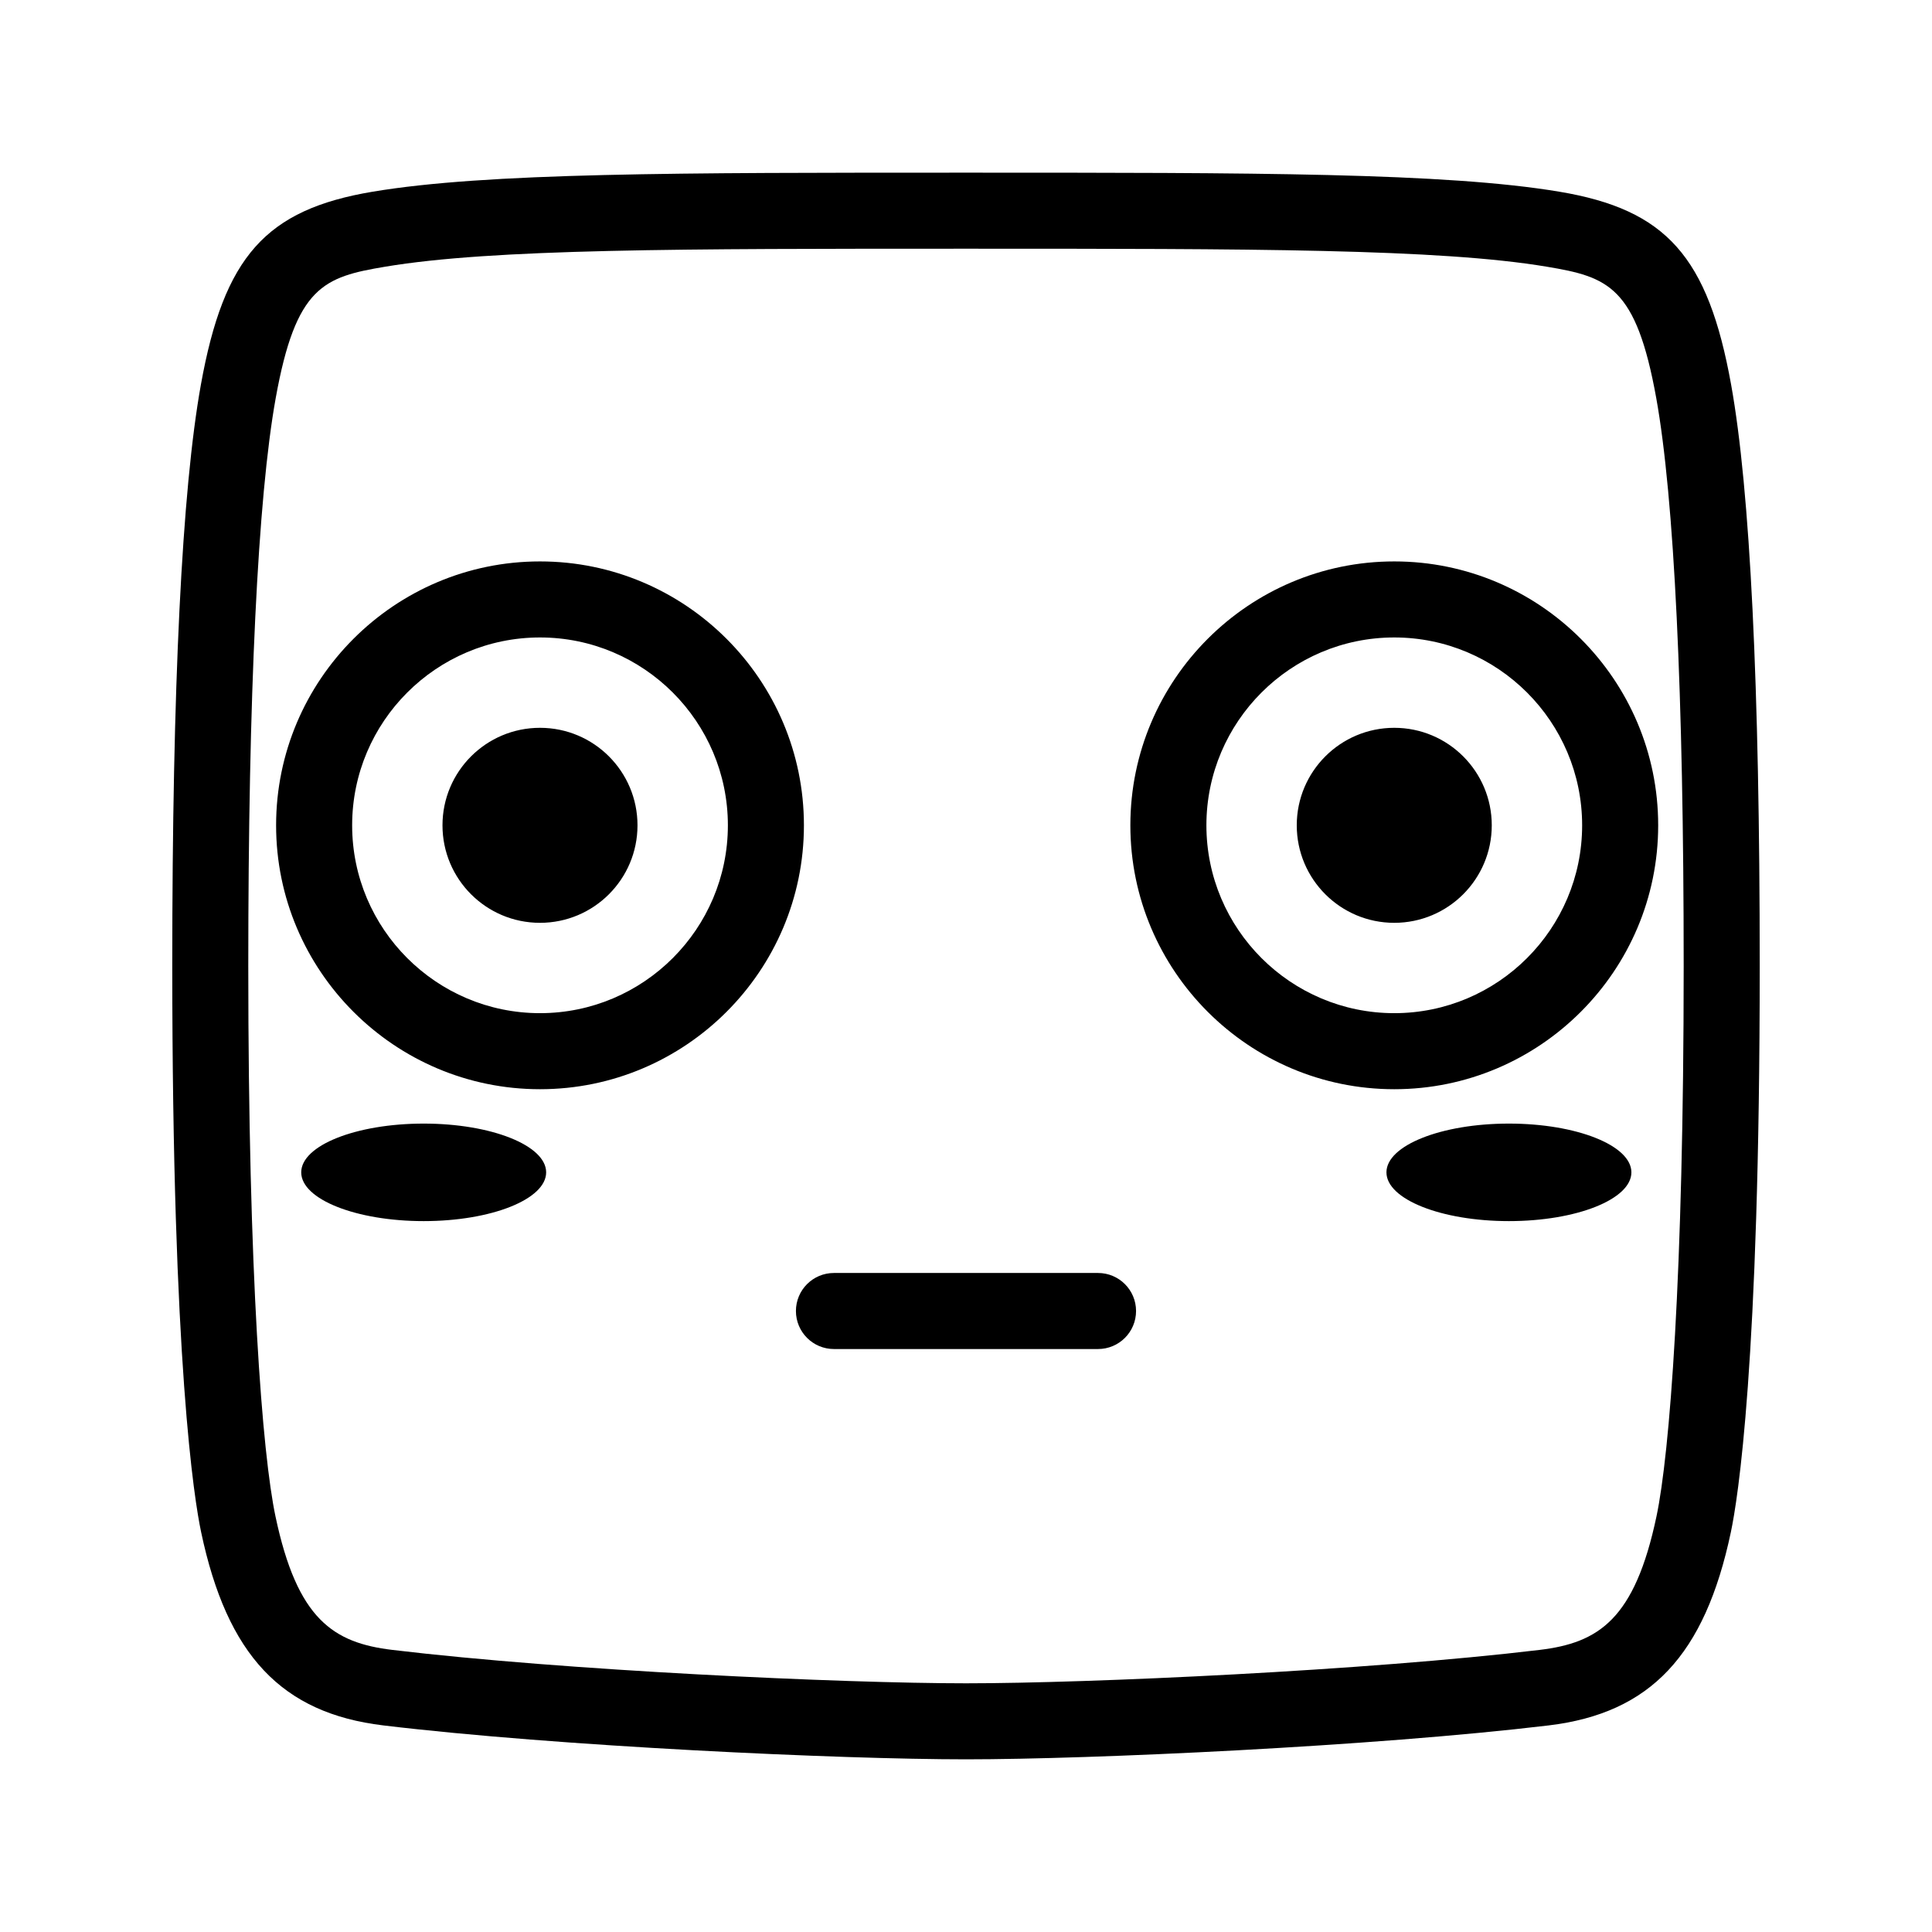
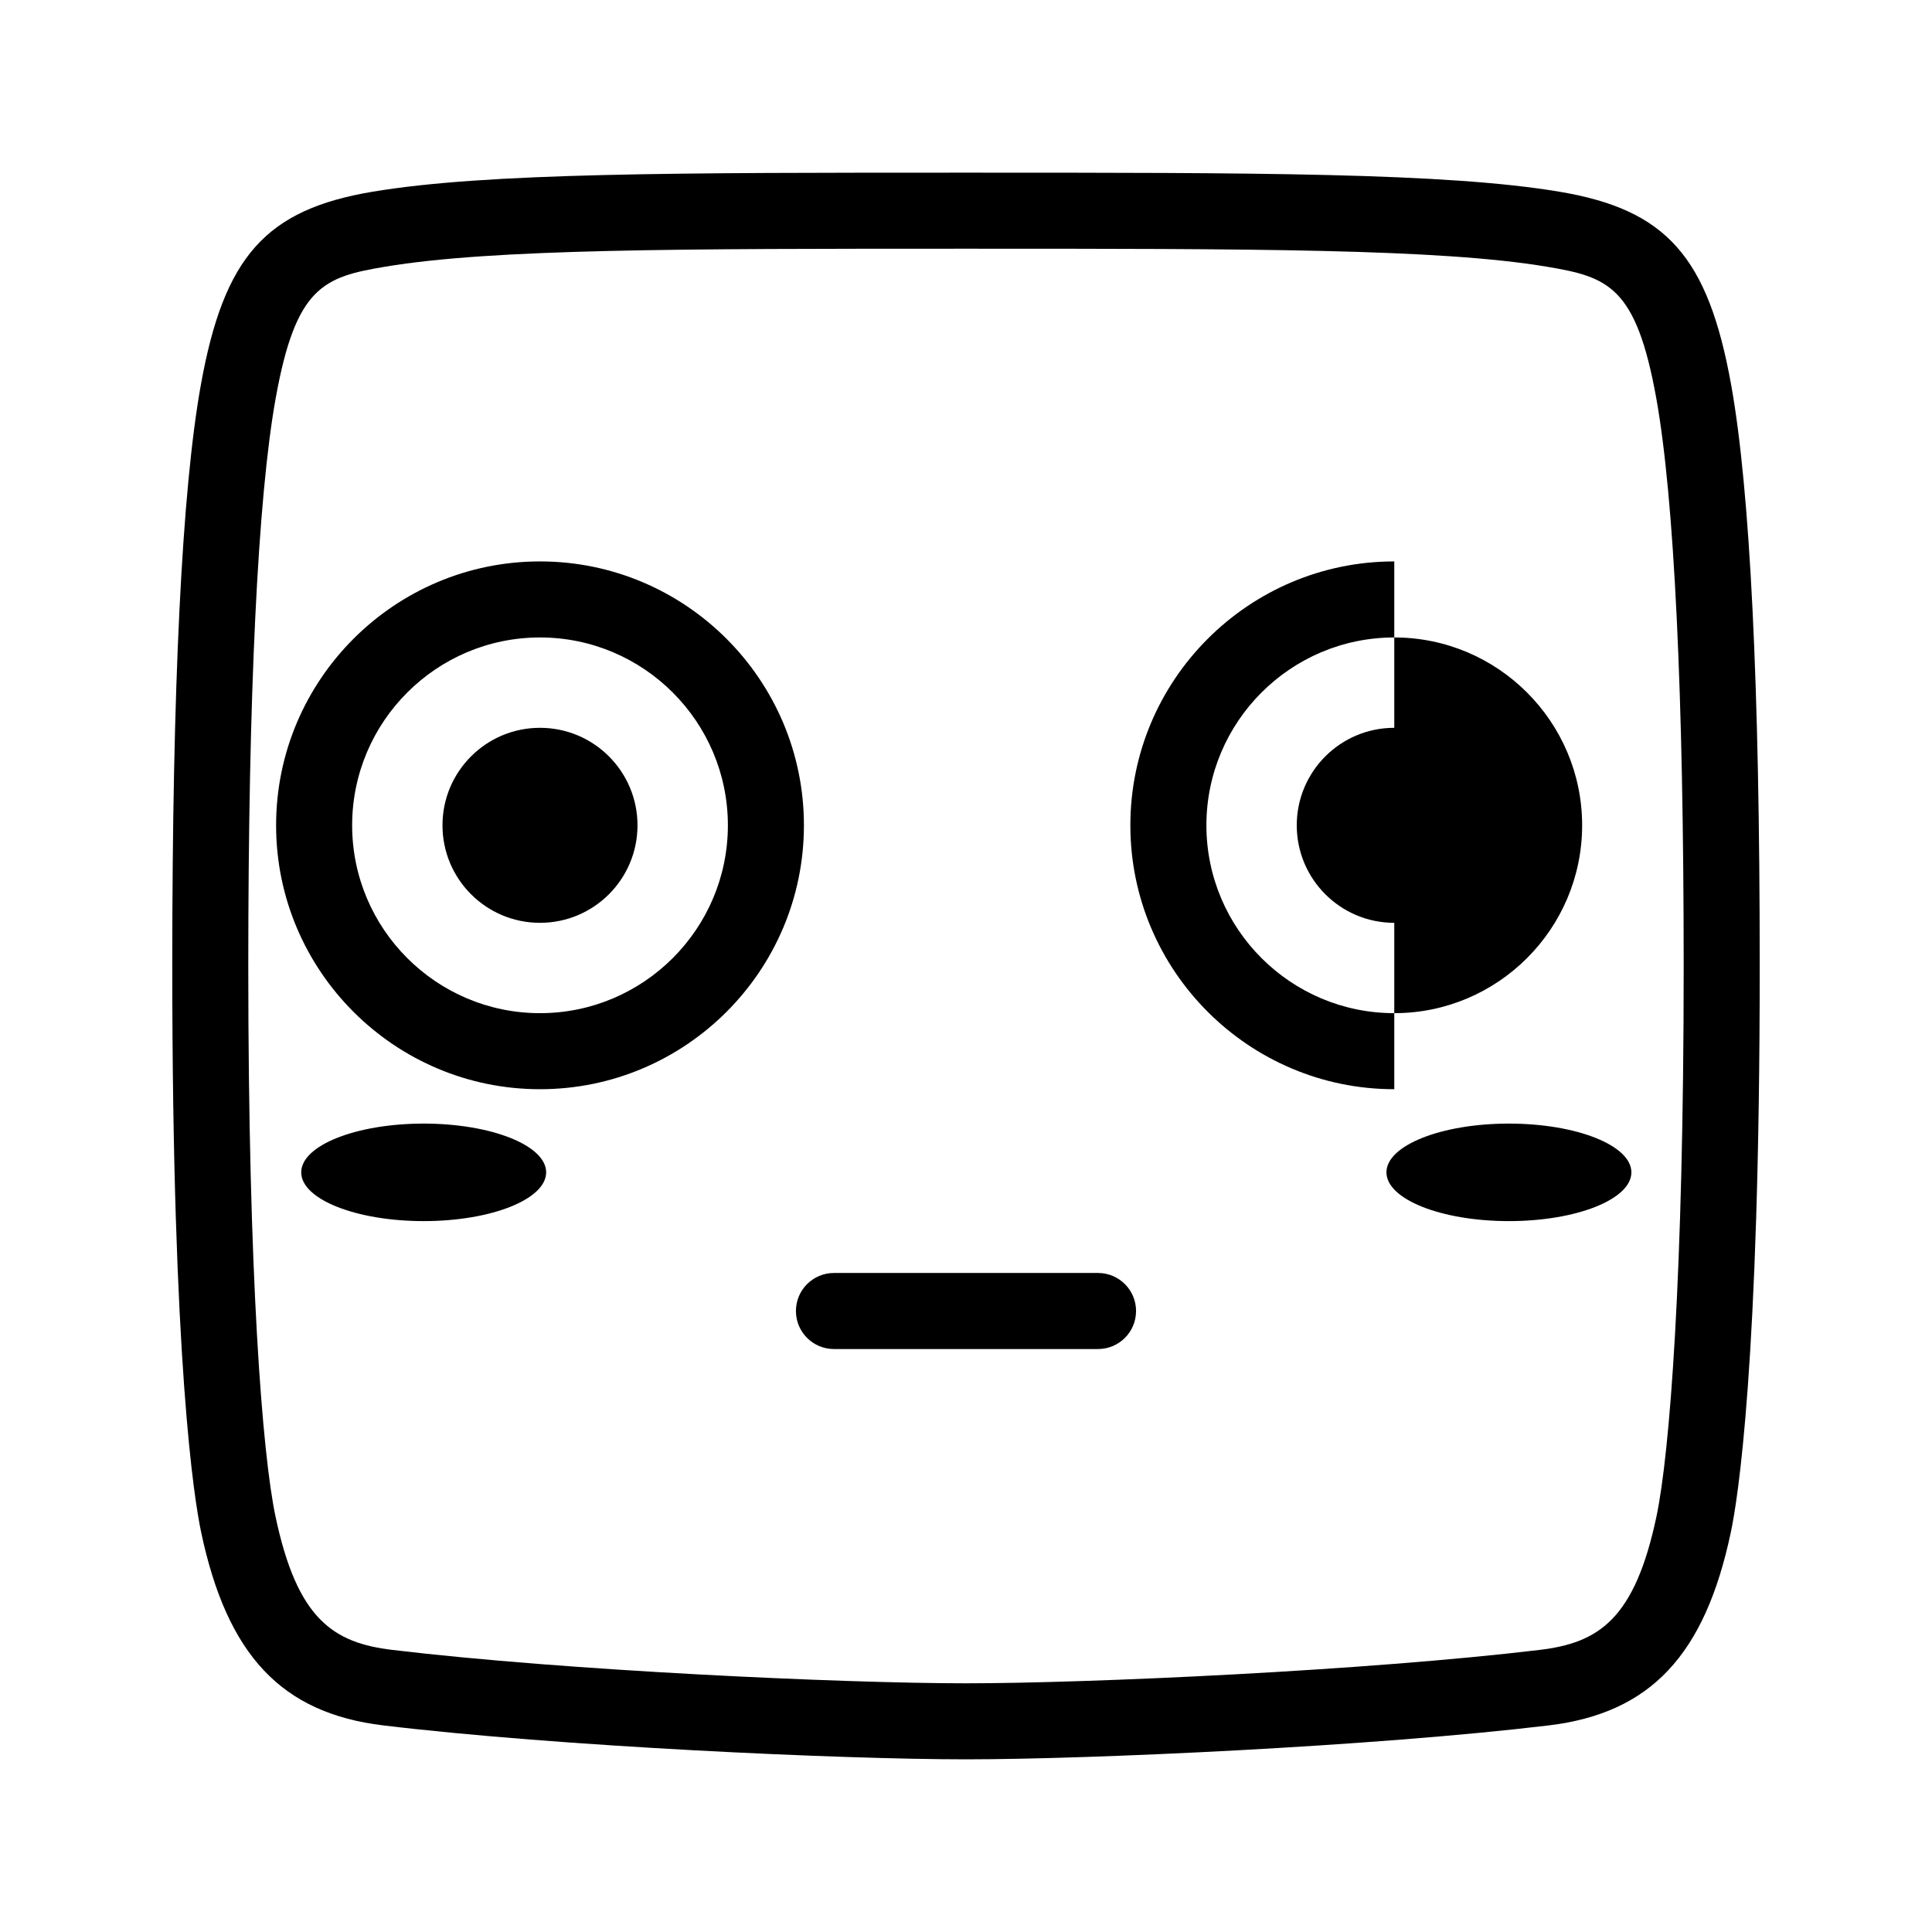
<svg xmlns="http://www.w3.org/2000/svg" fill="#000000" width="800px" height="800px" version="1.1" viewBox="144 144 512 512">
-   <path d="m400 610.24c-33.172 0-107.95-3.414-154.39-8.984-26.965-3.238-41.418-18.566-48.316-51.258-1.789-8.492-7.641-44.418-7.641-150 0-74.289 2.555-126.12 7.582-154.05 6.121-33.977 17.188-46.406 45.535-51.148 30.152-5.043 80.707-5.043 157.23-5.043s127.08 0 157.23 5.043c28.348 4.742 39.414 17.172 45.535 51.148 5.027 27.93 7.578 79.762 7.578 154.05 0 105.58-5.852 141.51-7.641 150-6.898 32.688-21.348 48.02-48.316 51.258-46.441 5.566-121.22 8.984-154.39 8.984zm0-400.33c-75.516 0-125.41 0-153.91 4.766-16.27 2.723-23.684 5.176-29.027 34.844-4.75 26.383-7.266 78.414-7.266 150.48 0 82.352 3.723 129.33 7.207 145.85 5.766 27.324 15.34 33.523 30.996 35.395 45.703 5.481 119.32 8.848 152 8.848 32.668 0 106.29-3.367 151.99-8.848 15.656-1.871 25.23-8.07 30.996-35.395 3.484-16.523 7.207-63.496 7.207-145.85 0-72.062-2.516-124.1-7.266-150.48-5.344-29.668-12.758-32.121-29.023-34.844-28.5-4.766-78.391-4.766-153.91-4.766zm45.066 281.52c0-5.57-4.512-10.078-10.078-10.078h-69.98c-5.566 0-10.078 4.508-10.078 10.078 0 5.57 4.512 10.078 10.078 10.078h69.98c5.566-0.004 10.078-4.512 10.078-10.078zm131.27-36.746c0-7.137-14.531-12.922-32.457-12.922s-32.457 5.785-32.457 12.922 14.531 12.922 32.457 12.922 32.457-5.785 32.457-12.922zm-287.6 0c0-7.137-14.531-12.922-32.457-12.922-17.922 0.004-32.453 5.789-32.453 12.922 0 7.137 14.531 12.922 32.457 12.922 17.922 0 32.453-5.785 32.453-12.922zm-1.629-22.031c-38.562 0-69.938-31.371-69.938-69.934s31.375-69.938 69.938-69.938c38.566 0 69.941 31.375 69.941 69.938 0 38.566-31.375 69.934-69.941 69.934zm0-119.72c-27.453 0-49.785 22.332-49.785 49.785 0 27.449 22.332 49.781 49.785 49.781s49.789-22.332 49.789-49.781c0-27.453-22.336-49.785-49.789-49.785zm226.39 119.72c-38.566 0-69.941-31.371-69.941-69.934s31.375-69.938 69.941-69.938c38.562 0 69.938 31.375 69.938 69.938 0 38.566-31.375 69.934-69.938 69.934zm0-119.72c-27.453 0-49.789 22.332-49.789 49.785 0 27.449 22.336 49.781 49.789 49.781s49.785-22.332 49.785-49.781c0-27.453-22.332-49.785-49.785-49.785zm-0.004 23.945c-14.27 0-25.84 11.57-25.84 25.84 0 14.27 11.57 25.84 25.84 25.84 14.27 0 25.84-11.57 25.84-25.84 0-14.27-11.57-25.84-25.84-25.84zm-226.39 0c-14.27 0-25.84 11.57-25.84 25.84 0 14.27 11.57 25.84 25.84 25.84s25.84-11.57 25.84-25.84c0-14.27-11.566-25.84-25.84-25.84z" />
+   <path d="m400 610.24c-33.172 0-107.95-3.414-154.39-8.984-26.965-3.238-41.418-18.566-48.316-51.258-1.789-8.492-7.641-44.418-7.641-150 0-74.289 2.555-126.12 7.582-154.05 6.121-33.977 17.188-46.406 45.535-51.148 30.152-5.043 80.707-5.043 157.23-5.043s127.08 0 157.23 5.043c28.348 4.742 39.414 17.172 45.535 51.148 5.027 27.93 7.578 79.762 7.578 154.05 0 105.58-5.852 141.51-7.641 150-6.898 32.688-21.348 48.02-48.316 51.258-46.441 5.566-121.22 8.984-154.39 8.984zm0-400.33c-75.516 0-125.41 0-153.91 4.766-16.27 2.723-23.684 5.176-29.027 34.844-4.75 26.383-7.266 78.414-7.266 150.48 0 82.352 3.723 129.33 7.207 145.85 5.766 27.324 15.34 33.523 30.996 35.395 45.703 5.481 119.32 8.848 152 8.848 32.668 0 106.29-3.367 151.99-8.848 15.656-1.871 25.23-8.07 30.996-35.395 3.484-16.523 7.207-63.496 7.207-145.85 0-72.062-2.516-124.1-7.266-150.48-5.344-29.668-12.758-32.121-29.023-34.844-28.5-4.766-78.391-4.766-153.91-4.766zm45.066 281.52c0-5.57-4.512-10.078-10.078-10.078h-69.98c-5.566 0-10.078 4.508-10.078 10.078 0 5.57 4.512 10.078 10.078 10.078h69.98c5.566-0.004 10.078-4.512 10.078-10.078zm131.27-36.746c0-7.137-14.531-12.922-32.457-12.922s-32.457 5.785-32.457 12.922 14.531 12.922 32.457 12.922 32.457-5.785 32.457-12.922zm-287.6 0c0-7.137-14.531-12.922-32.457-12.922-17.922 0.004-32.453 5.789-32.453 12.922 0 7.137 14.531 12.922 32.457 12.922 17.922 0 32.453-5.785 32.453-12.922zm-1.629-22.031c-38.562 0-69.938-31.371-69.938-69.934s31.375-69.938 69.938-69.938c38.566 0 69.941 31.375 69.941 69.938 0 38.566-31.375 69.934-69.941 69.934zm0-119.72c-27.453 0-49.785 22.332-49.785 49.785 0 27.449 22.332 49.781 49.785 49.781s49.789-22.332 49.789-49.781c0-27.453-22.336-49.785-49.789-49.785zm226.39 119.72c-38.566 0-69.941-31.371-69.941-69.934s31.375-69.938 69.941-69.938zm0-119.72c-27.453 0-49.789 22.332-49.789 49.785 0 27.449 22.336 49.781 49.789 49.781s49.785-22.332 49.785-49.781c0-27.453-22.332-49.785-49.785-49.785zm-0.004 23.945c-14.27 0-25.84 11.57-25.84 25.84 0 14.27 11.57 25.84 25.84 25.84 14.27 0 25.84-11.57 25.84-25.84 0-14.27-11.57-25.84-25.84-25.84zm-226.39 0c-14.27 0-25.84 11.57-25.84 25.84 0 14.27 11.57 25.84 25.84 25.84s25.84-11.57 25.84-25.84c0-14.27-11.566-25.84-25.84-25.84z" />
</svg>